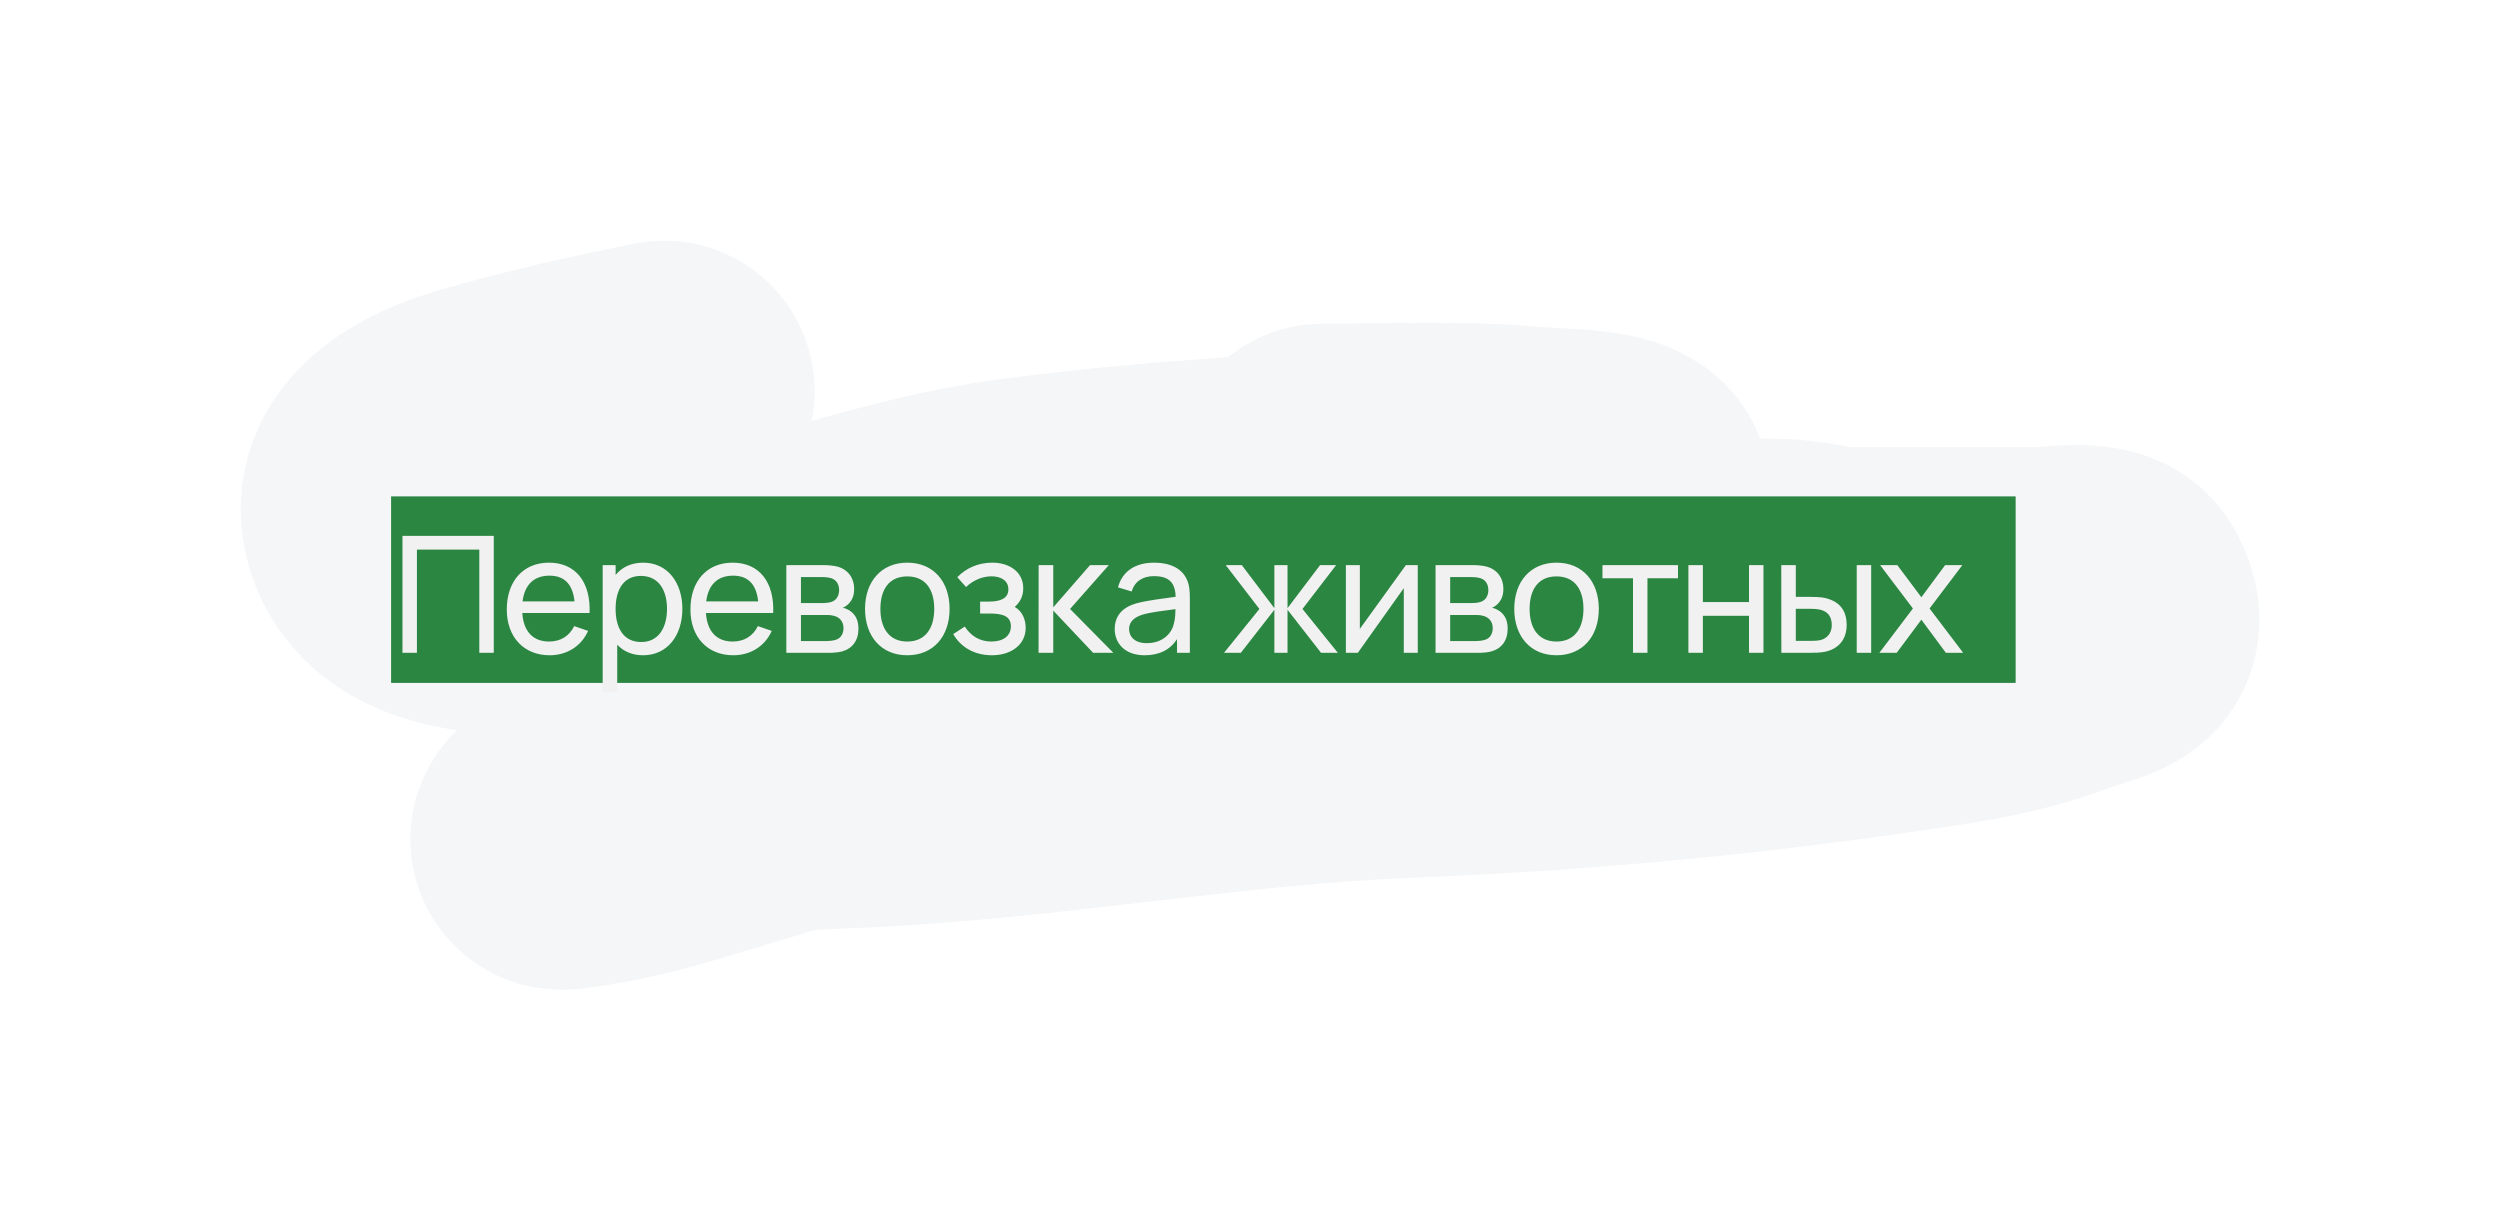
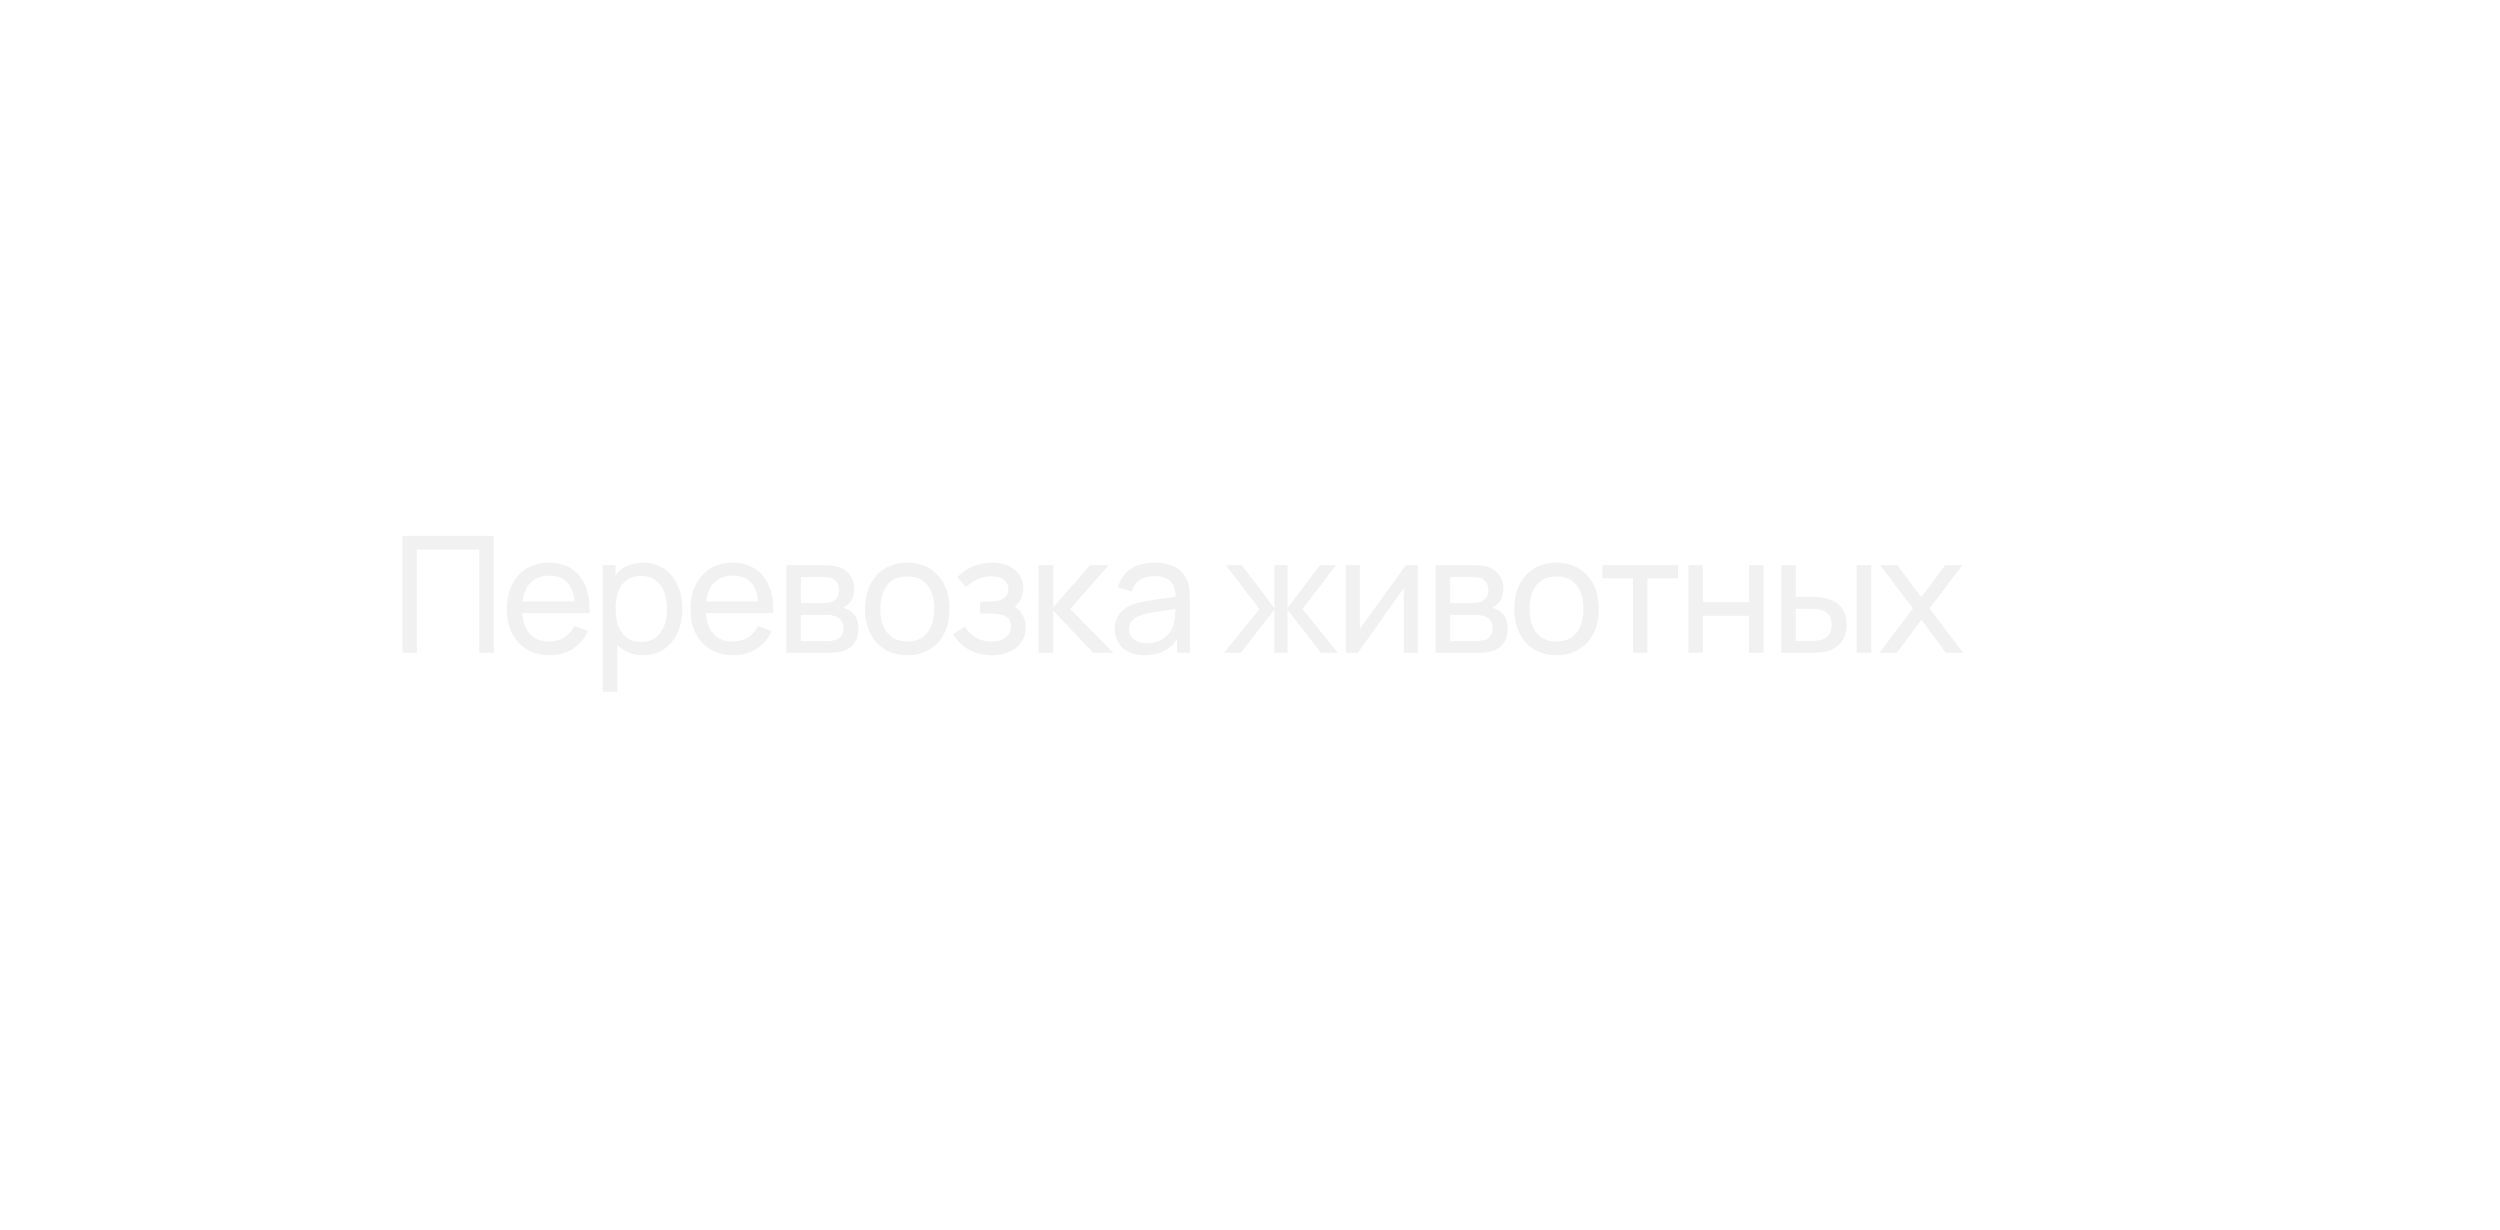
<svg xmlns="http://www.w3.org/2000/svg" width="831" height="409" viewBox="0 0 831 409" fill="none">
  <g style="mix-blend-mode:plus-darker" filter="url(#filter0_f_4574_330)">
-     <path d="M220.792 130C200.55 134.032 180.091 138.605 160.377 144.342C145.682 148.619 125.587 157.745 130.86 174.703C136.787 193.766 163.068 194.035 180.763 195.192C226.976 198.215 273.171 197.8 319.483 197.8C400.587 197.8 482.173 200.104 563.212 196.962C573.71 196.555 585.017 195.139 595.596 196.17C602.425 196.836 608.396 198.638 615.238 198.638C636.297 198.638 657.355 198.638 678.413 198.638C682.087 198.638 696.696 196.191 699.118 200.315C700.217 202.187 701.964 206.093 700.339 208.231C698.23 211.005 689.525 212.834 686.271 214.098C674.324 218.739 661.626 221.938 648.79 223.97C589.242 233.399 528.812 239.428 468.396 241.758C408.874 244.054 350.581 255.028 291.187 258.103C271.077 259.144 250.382 259.475 230.454 262.341C229.76 262.44 223.595 262.696 223.022 263.551C220.332 267.561 212.31 268.558 207.52 270.397C202.338 272.385 198.213 274.928 192.708 276.264C191.894 276.461 183.798 279.35 187.24 278.965C207.703 276.673 226.741 270.15 246.168 264.343C295.364 249.638 344.382 234.055 394.816 222.853C429.242 215.206 464.507 210.714 499.081 203.574C507.726 201.789 516.285 199.704 524.935 197.94C530.264 196.853 536.161 196.431 541.339 194.82C546.797 193.121 549.621 191.407 549.621 186.438C549.621 181.81 547.272 180.069 542.401 178.149C534.461 175.019 525.831 172.209 517.131 171.351C469.027 166.604 420.616 182.069 374.642 192.026C333.753 200.882 293.308 204.483 251.371 208.324C242.711 209.117 233.989 209.717 225.358 210.745C223.696 210.943 219.572 212.599 220.367 211.304C221.946 208.733 229.459 205.848 231.622 204.878C244.093 199.287 257.626 195.661 270.854 191.747C293.191 185.137 315.698 178.689 339.073 175.588C371.663 171.265 404.745 168.932 437.605 166.88C463.272 165.277 488.851 164.273 514.583 164.273C520.408 164.273 531.95 166.16 537.729 164.086C540.094 163.238 534.539 161.132 534.438 161.106C526.12 158.985 515.999 159.211 507.416 158.452C485.052 156.474 462.194 157.567 439.728 157.567" stroke="#1B4771" stroke-opacity="0.05" stroke-width="100" stroke-linecap="round" />
-   </g>
-   <rect x="130" y="165" width="540" height="62" fill="#2B8642" />
+     </g>
  <g filter="url(#filter1_d_4574_330)">
    <path d="M133.78 213V174.12H164.128V213H159.322V178.683H138.586V213H133.78ZM182.712 213.81C174.099 213.81 168.456 207.735 168.456 198.609C168.456 189.051 174.018 183.03 182.496 183.03C191.271 183.03 196.401 189.402 195.969 199.77H173.613C173.991 205.818 177.123 209.247 182.496 209.247C186.33 209.247 189.246 207.438 190.866 204.117L195.483 205.71C193.188 210.867 188.355 213.81 182.712 213.81ZM182.658 187.35C177.447 187.35 174.396 190.374 173.694 195.909H190.974C190.38 190.185 187.599 187.35 182.658 187.35ZM200.333 225.96V183.84H204.626V187.107C206.759 184.542 209.81 183.03 213.779 183.03C221.879 183.03 226.82 189.645 226.82 198.393C226.82 207.141 221.906 213.81 213.752 213.81C210.134 213.81 207.245 212.514 205.166 210.3V225.96H200.333ZM213.158 209.409C218.909 209.409 221.717 204.603 221.717 198.393C221.717 192.237 218.963 187.431 213.023 187.431C207.326 187.431 204.626 191.94 204.626 198.393C204.626 204.792 207.272 209.409 213.158 209.409ZM243.755 213.81C235.142 213.81 229.499 207.735 229.499 198.609C229.499 189.051 235.061 183.03 243.539 183.03C252.314 183.03 257.444 189.402 257.012 199.77H234.656C235.034 205.818 238.166 209.247 243.539 209.247C247.373 209.247 250.289 207.438 251.909 204.117L256.526 205.71C254.231 210.867 249.398 213.81 243.755 213.81ZM243.701 187.35C238.49 187.35 235.439 190.374 234.737 195.909H252.017C251.423 190.185 248.642 187.35 243.701 187.35ZM261.377 213V183.84H273.797C275.255 183.84 277.118 184.002 278.522 184.38C281.627 185.244 283.922 187.89 283.922 191.805C283.922 194.019 283.193 195.612 282.005 196.773C281.438 197.34 280.763 197.772 280.142 198.015C280.736 198.123 281.438 198.393 282.059 198.744C284.084 199.878 285.353 201.849 285.353 204.954C285.353 208.923 283.328 211.569 279.98 212.514C278.576 212.919 276.767 213 275.201 213H261.377ZM266.237 196.449H273.473C274.445 196.449 275.687 196.341 276.524 196.017C278.144 195.423 278.927 193.857 278.927 192.156C278.927 190.32 278.063 188.781 276.362 188.214C275.174 187.809 273.446 187.809 273.068 187.809H266.237V196.449ZM266.237 209.085H274.931C275.687 209.085 276.875 208.95 277.712 208.707C279.575 208.194 280.385 206.52 280.385 204.792C280.385 202.497 278.954 201.012 276.902 200.634C276.119 200.418 275.147 200.418 274.499 200.418H266.237V209.085ZM301.577 213.81C292.856 213.81 287.537 207.438 287.537 198.393C287.537 189.24 293.018 183.03 301.577 183.03C310.325 183.03 315.644 189.375 315.644 198.393C315.644 207.546 310.244 213.81 301.577 213.81ZM301.577 209.247C307.598 209.247 310.541 204.819 310.541 198.393C310.541 191.832 307.544 187.593 301.577 187.593C295.475 187.593 292.64 192.021 292.64 198.393C292.64 204.981 295.691 209.247 301.577 209.247ZM329.732 213.81C323.954 213.81 319.391 211.191 316.853 206.763L320.687 204.279C322.793 207.492 325.763 209.247 329.543 209.247C333.485 209.247 336.023 207.33 336.023 204.198C336.023 200.769 333.296 199.932 328.814 199.932H325.79V195.963H328.787C332.567 195.963 335.186 194.883 335.186 191.913C335.186 188.916 332.621 187.566 329.57 187.566C326.33 187.566 323.225 189.078 321.119 191.13L318.203 187.863C321.2 184.785 325.196 183.03 329.867 183.03C335.483 183.03 340.127 186.081 340.127 191.535C340.127 194.073 339.155 196.125 337.292 197.745C339.749 199.095 340.937 201.876 340.937 204.684C340.937 210.408 335.969 213.81 329.732 213.81ZM345.216 213L345.243 183.84H350.103V197.88L362.334 183.84H368.571L355.692 198.42L370.083 213H363.36L350.103 198.96V213H345.216ZM380.441 213.81C373.907 213.81 370.532 209.814 370.532 205.116C370.532 200.526 373.259 197.853 377.687 196.557C381.332 195.585 386.462 194.964 390.782 194.37C390.647 189.726 388.649 187.512 383.6 187.512C380.063 187.512 377.228 189.051 376.175 192.615L371.612 191.238C372.989 186.135 377.066 183.03 383.654 183.03C388.919 183.03 392.888 184.92 394.562 188.727C395.372 190.536 395.507 192.669 395.507 194.964V213H391.241V208.464C388.919 212.028 385.301 213.81 380.441 213.81ZM381.17 209.787C386.354 209.787 389.54 206.682 390.242 203.064C390.647 201.66 390.701 199.797 390.728 198.474C386.624 199.014 382.682 199.473 379.847 200.283C377.444 201.039 375.311 202.362 375.311 205.089C375.311 207.492 377.012 209.787 381.17 209.787ZM406.858 213L418.63 198.42L407.425 183.84H412.771L423.598 198.15V183.84H427.972V198.15L438.799 183.84H444.145L432.94 198.42L444.712 213H439.123L427.972 198.69V213H423.598V198.69L412.447 213H406.858ZM471.264 183.84V213H466.62V191.508L451.338 213H447.369V183.84H452.013V205.035L467.322 183.84H471.264ZM477.178 213V183.84H489.598C491.056 183.84 492.919 184.002 494.323 184.38C497.428 185.244 499.723 187.89 499.723 191.805C499.723 194.019 498.994 195.612 497.806 196.773C497.239 197.34 496.564 197.772 495.943 198.015C496.537 198.123 497.239 198.393 497.86 198.744C499.885 199.878 501.154 201.849 501.154 204.954C501.154 208.923 499.129 211.569 495.781 212.514C494.377 212.919 492.568 213 491.002 213H477.178ZM482.038 196.449H489.274C490.246 196.449 491.488 196.341 492.325 196.017C493.945 195.423 494.728 193.857 494.728 192.156C494.728 190.32 493.864 188.781 492.163 188.214C490.975 187.809 489.247 187.809 488.869 187.809H482.038V196.449ZM482.038 209.085H490.732C491.488 209.085 492.676 208.95 493.513 208.707C495.376 208.194 496.186 206.52 496.186 204.792C496.186 202.497 494.755 201.012 492.703 200.634C491.92 200.418 490.948 200.418 490.3 200.418H482.038V209.085ZM517.378 213.81C508.657 213.81 503.338 207.438 503.338 198.393C503.338 189.24 508.819 183.03 517.378 183.03C526.126 183.03 531.445 189.375 531.445 198.393C531.445 207.546 526.045 213.81 517.378 213.81ZM517.378 209.247C523.399 209.247 526.342 204.819 526.342 198.393C526.342 191.832 523.345 187.593 517.378 187.593C511.276 187.593 508.441 192.021 508.441 198.393C508.441 204.981 511.492 209.247 517.378 209.247ZM542.806 213V188.214H532.654V183.84H557.764V188.214H547.612V213H542.806ZM561.228 213V183.84H566.034V196.125H581.37V183.84H586.176V213H581.37V200.688H566.034V213H561.228ZM592.12 213L592.093 183.84H596.926V194.397H601.381C603.055 194.397 604.945 194.451 606.268 194.694C610.777 195.612 613.828 198.258 613.828 203.712C613.828 208.761 610.966 211.677 606.754 212.622C605.296 212.946 603.298 213 601.651 213H592.12ZM617.176 213V183.84H621.982V213H617.176ZM596.926 209.031H601.732C602.785 209.031 604.243 209.004 605.323 208.707C607.132 208.194 608.887 206.682 608.887 203.712C608.887 200.742 607.294 199.176 605.026 198.663C603.973 198.42 602.758 198.366 601.732 198.366H596.926V209.031ZM624.701 213L635.852 198.258L624.944 183.84H630.668L638.66 194.532L646.571 183.84H652.295L641.387 198.258L652.565 213H646.814L638.66 201.984L630.452 213H624.701Z" fill="#F1F1F1" />
  </g>
  <defs>
    <filter id="filter0_f_4574_330" x="0" y="-0.01" width="830.988" height="409.011" filterUnits="userSpaceOnUse" color-interpolation-filters="sRGB">
      <feFlood flood-opacity="0" result="BackgroundImageFix" />
      <feBlend mode="normal" in="SourceGraphic" in2="BackgroundImageFix" result="shape" />
      <feGaussianBlur stdDeviation="40" result="effect1_foregroundBlur_4574_330" />
    </filter>
    <filter id="filter1_d_4574_330" x="116.081" y="160.42" width="554.185" height="87.24" filterUnits="userSpaceOnUse" color-interpolation-filters="sRGB">
      <feFlood flood-opacity="0" result="BackgroundImageFix" />
      <feColorMatrix in="SourceAlpha" type="matrix" values="0 0 0 0 0 0 0 0 0 0 0 0 0 0 0 0 0 0 127 0" result="hardAlpha" />
      <feOffset dy="4" />
      <feGaussianBlur stdDeviation="8.85" />
      <feComposite in2="hardAlpha" operator="out" />
      <feColorMatrix type="matrix" values="0 0 0 0 0 0 0 0 0 0 0 0 0 0 0 0 0 0 0.25 0" />
      <feBlend mode="normal" in2="BackgroundImageFix" result="effect1_dropShadow_4574_330" />
      <feBlend mode="normal" in="SourceGraphic" in2="effect1_dropShadow_4574_330" result="shape" />
    </filter>
  </defs>
</svg>